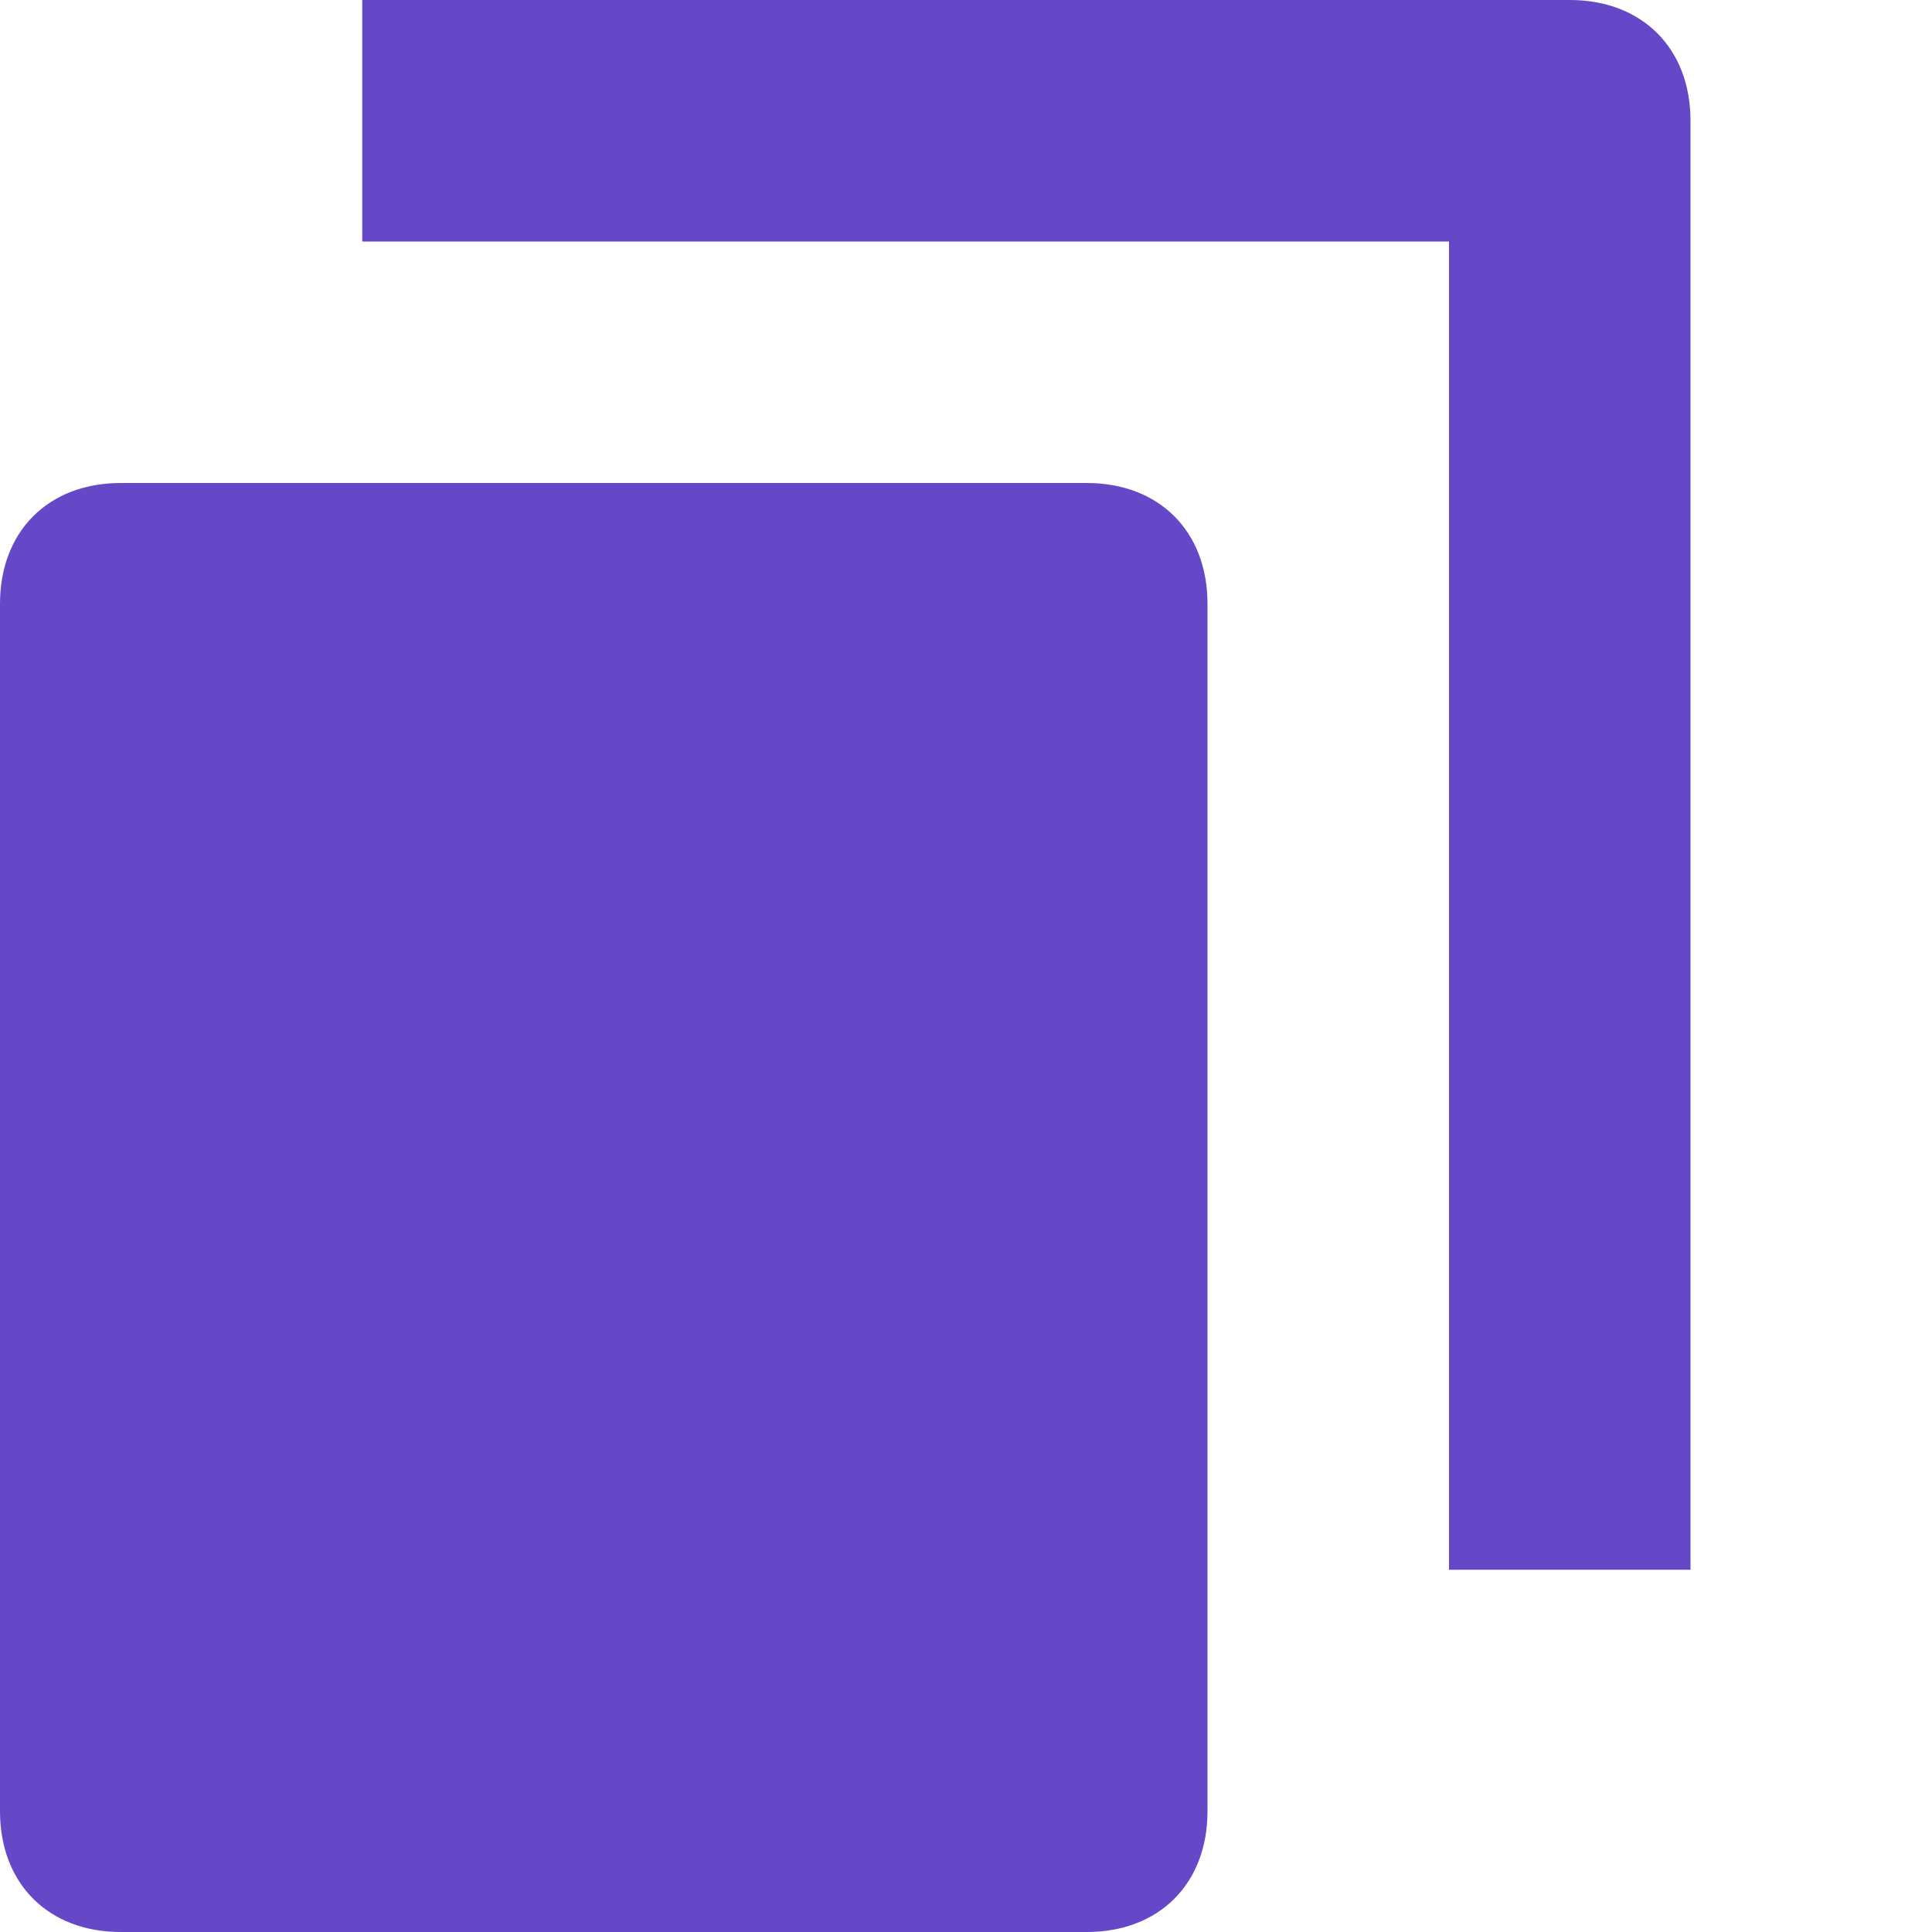
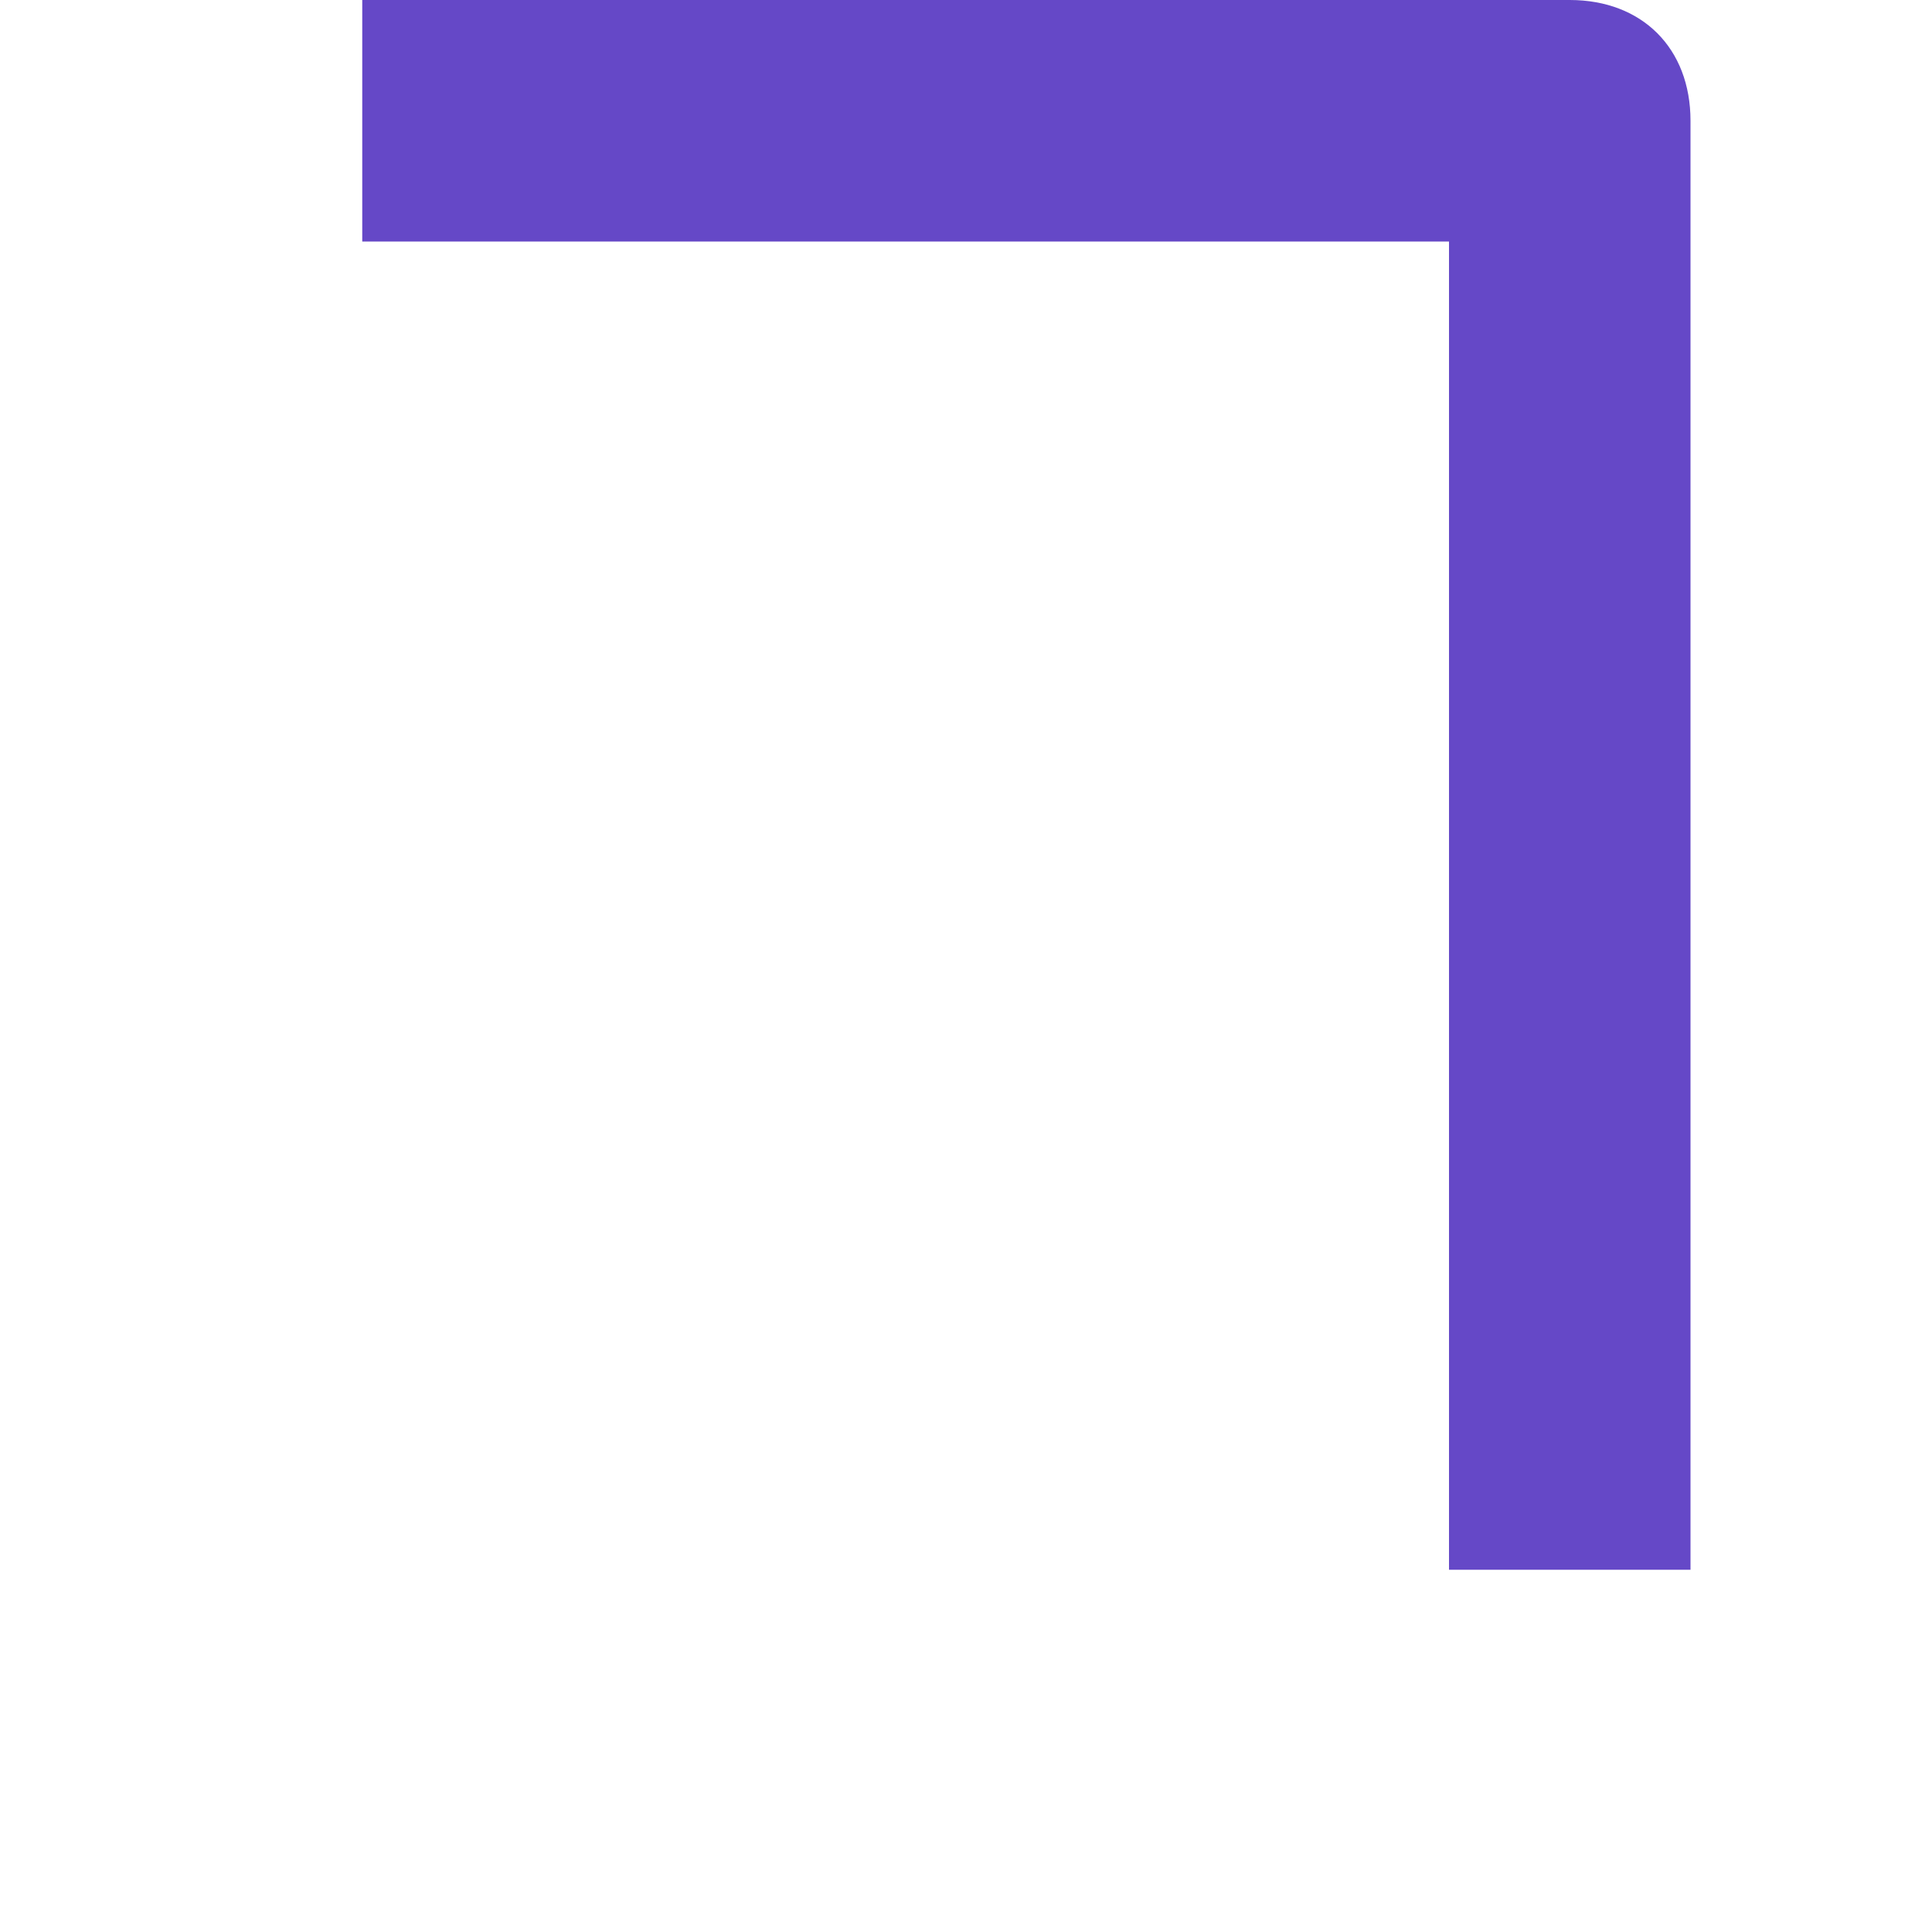
<svg xmlns="http://www.w3.org/2000/svg" class="" width="16" height="16" viewBox="0 0 16 16">
  <g fill="#6548c7" fill-rule="nonzero">
-     <path d="M9 4H1c-.6 0-1 .4-1 1v10c0 .6.4 1 1 1h8c.6 0 1-.4 1-1V5c0-.6-.4-1-1-1z" />
    <path d="M13 0H3v2h9v11h2V1c0-.6-.4-1-1-1z" />
  </g>
</svg>